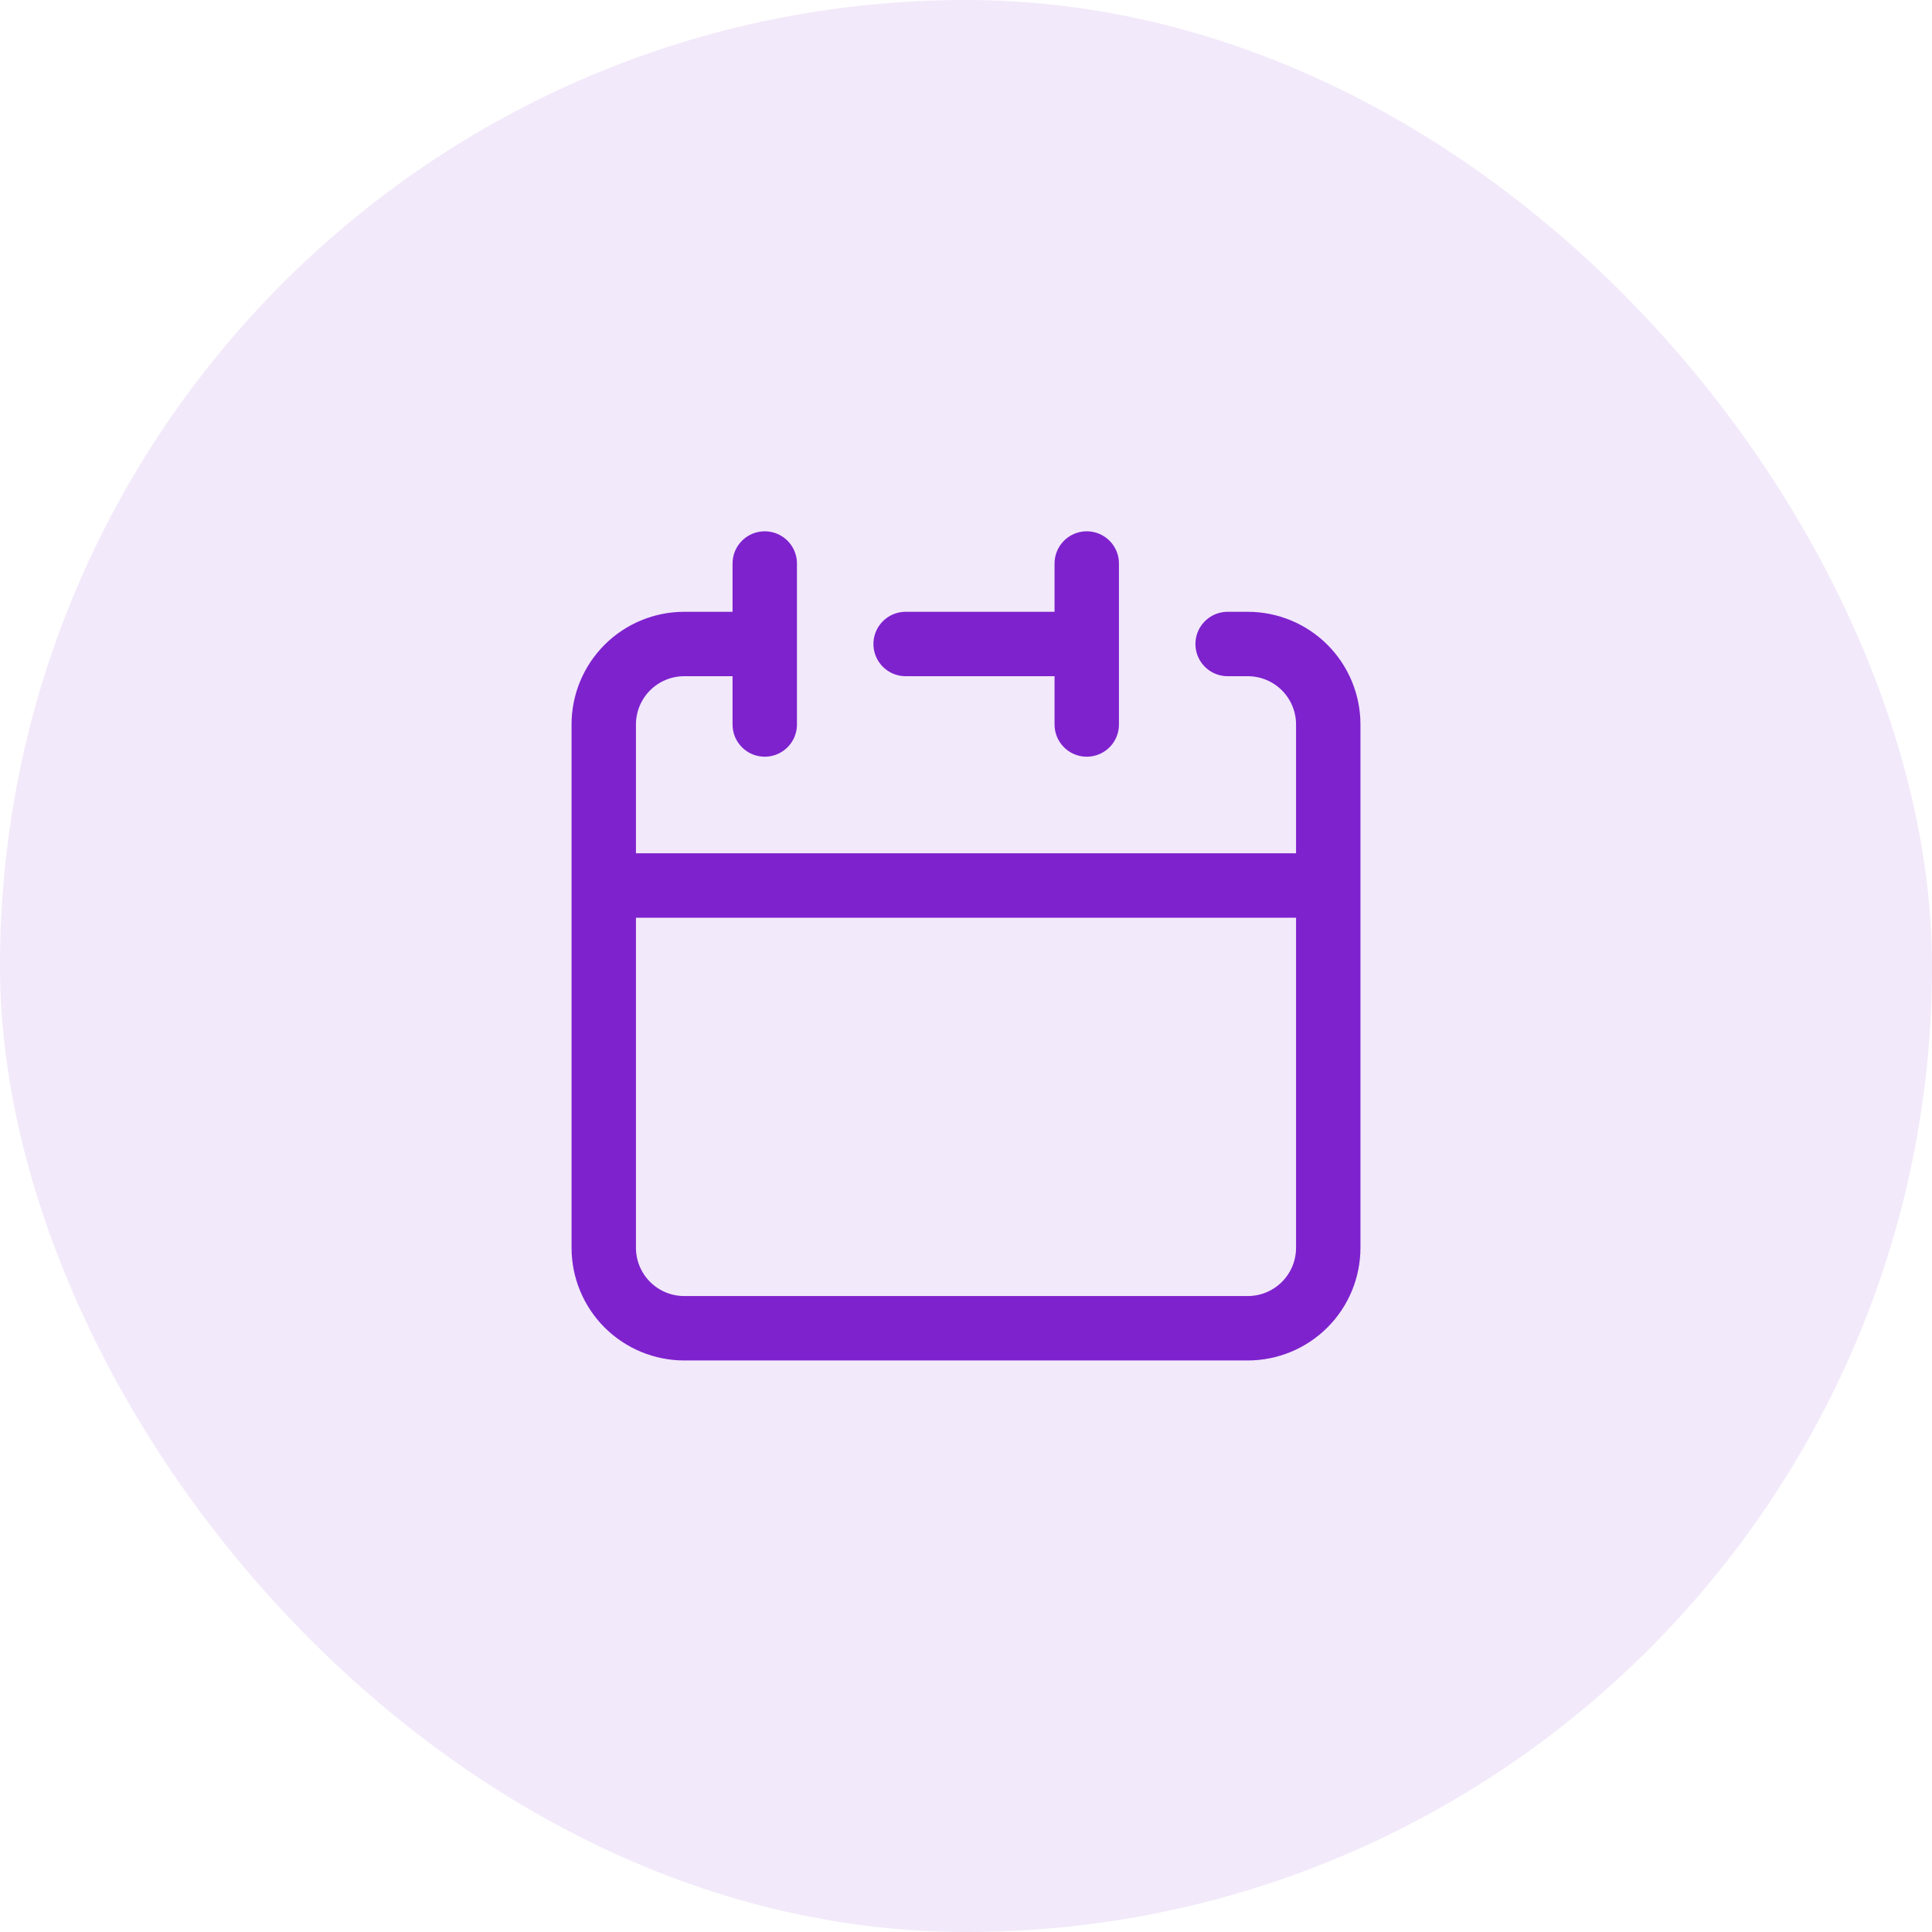
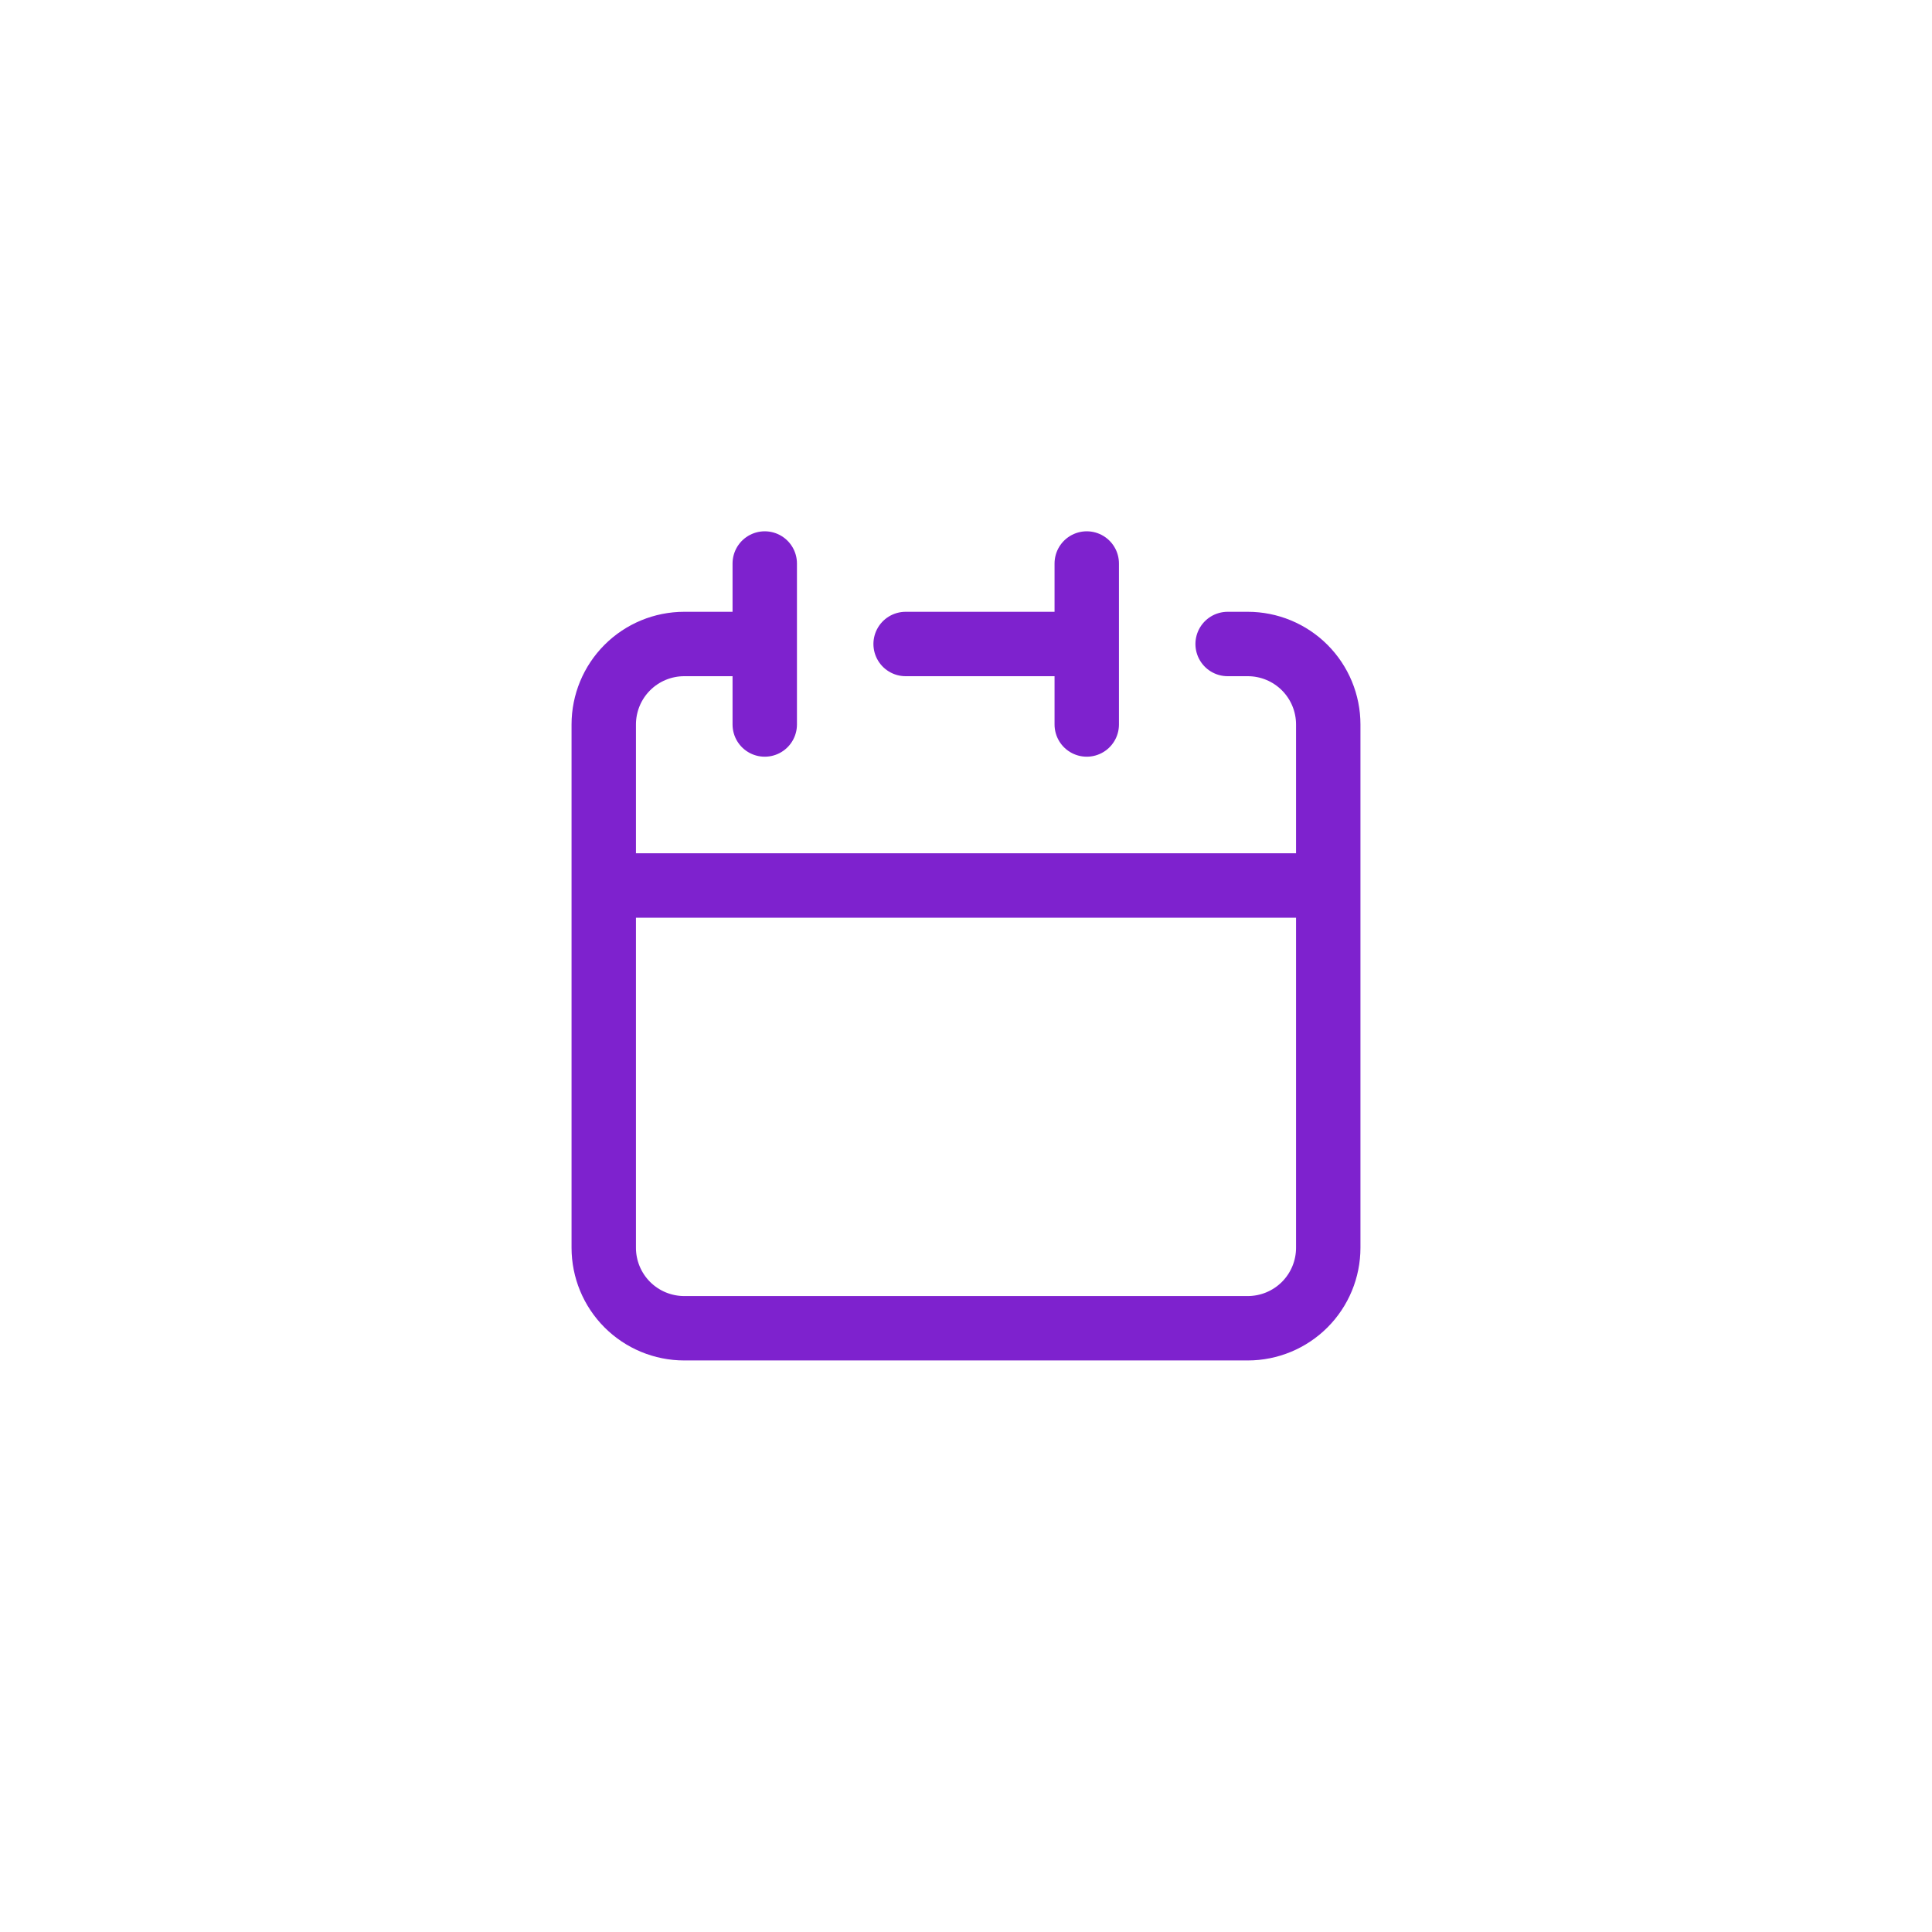
<svg xmlns="http://www.w3.org/2000/svg" width="60" height="60" viewBox="0 0 60 60" fill="none">
-   <rect width="60" height="60" rx="30" fill="#7E22CE" fill-opacity="0.1" />
  <path d="M33.75 20V17.5M33.75 20V22.5M33.75 20H28.125M18.75 27.5V38.75C18.75 39.413 19.013 40.049 19.482 40.518C19.951 40.987 20.587 41.25 21.25 41.25H38.75C39.413 41.25 40.049 40.987 40.518 40.518C40.987 40.049 41.25 39.413 41.25 38.75V27.5M18.75 27.5H41.25M18.75 27.5V22.5C18.75 21.837 19.013 21.201 19.482 20.732C19.951 20.263 20.587 20 21.25 20H23.75M41.25 27.5V22.5C41.25 21.837 40.987 21.201 40.518 20.732C40.049 20.263 39.413 20 38.75 20H38.125M23.75 17.5V22.5" stroke="#7E22CE" stroke-width="2" stroke-linecap="round" stroke-linejoin="round" />
</svg>